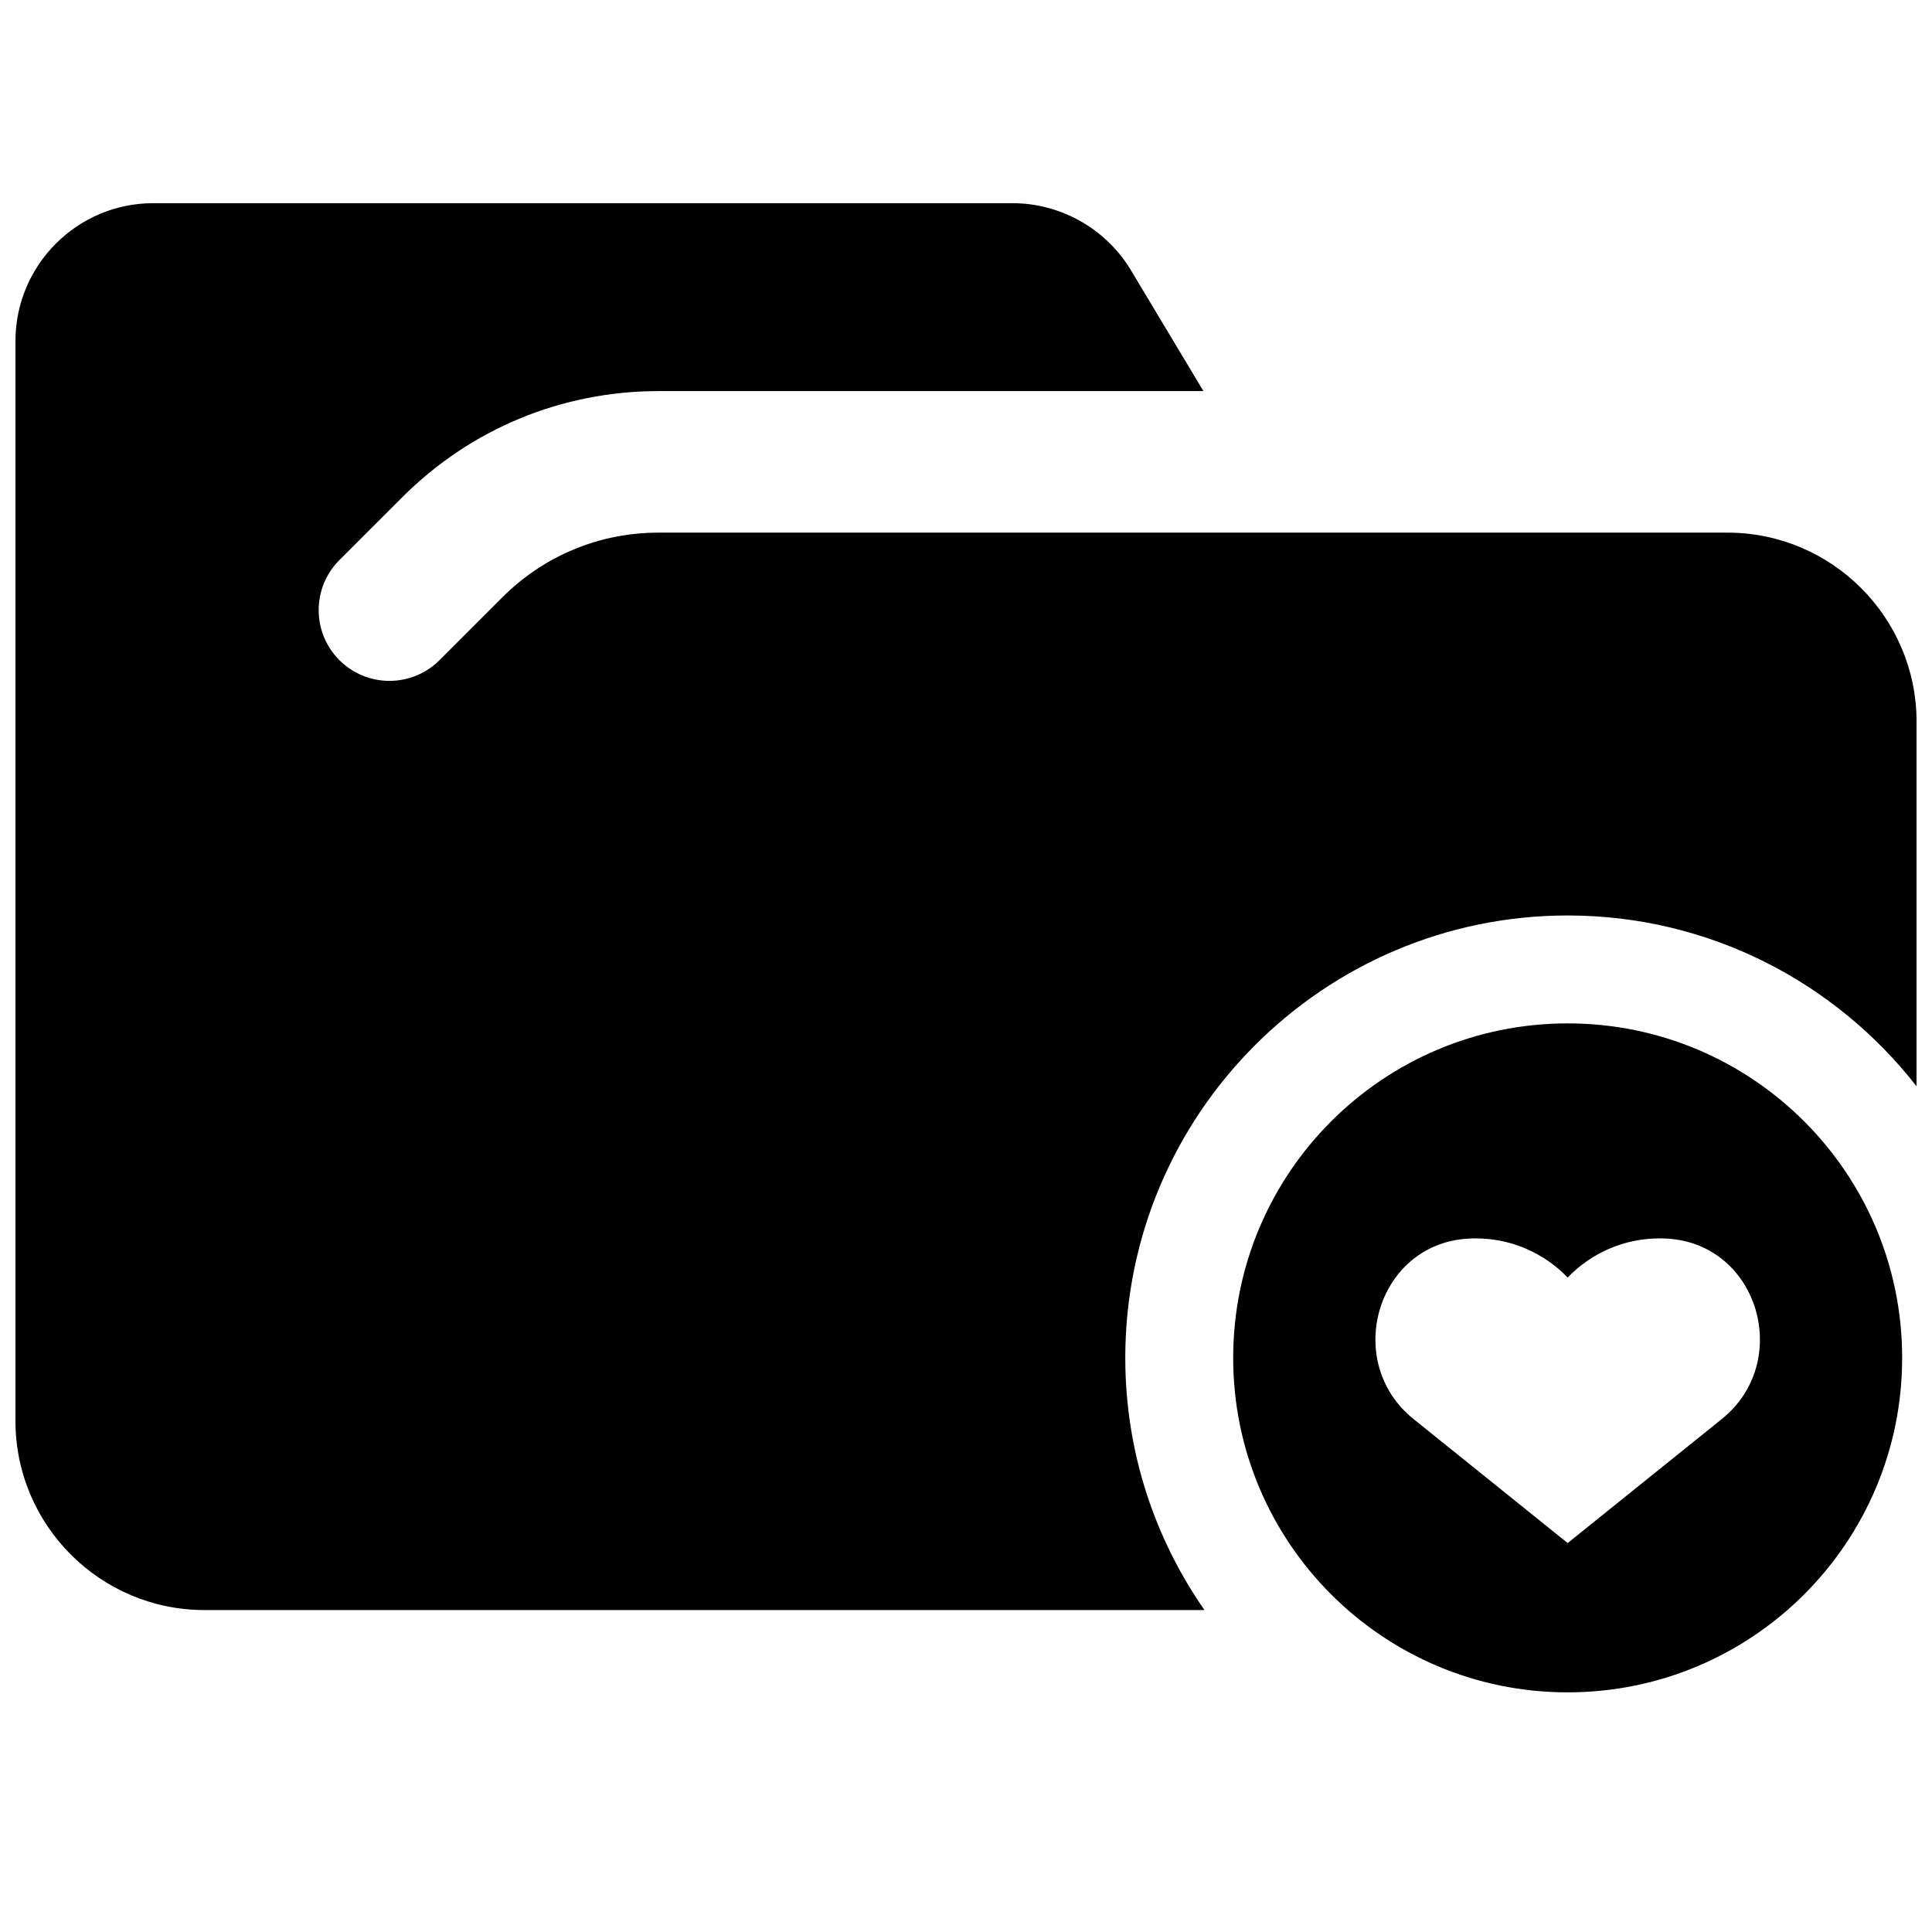
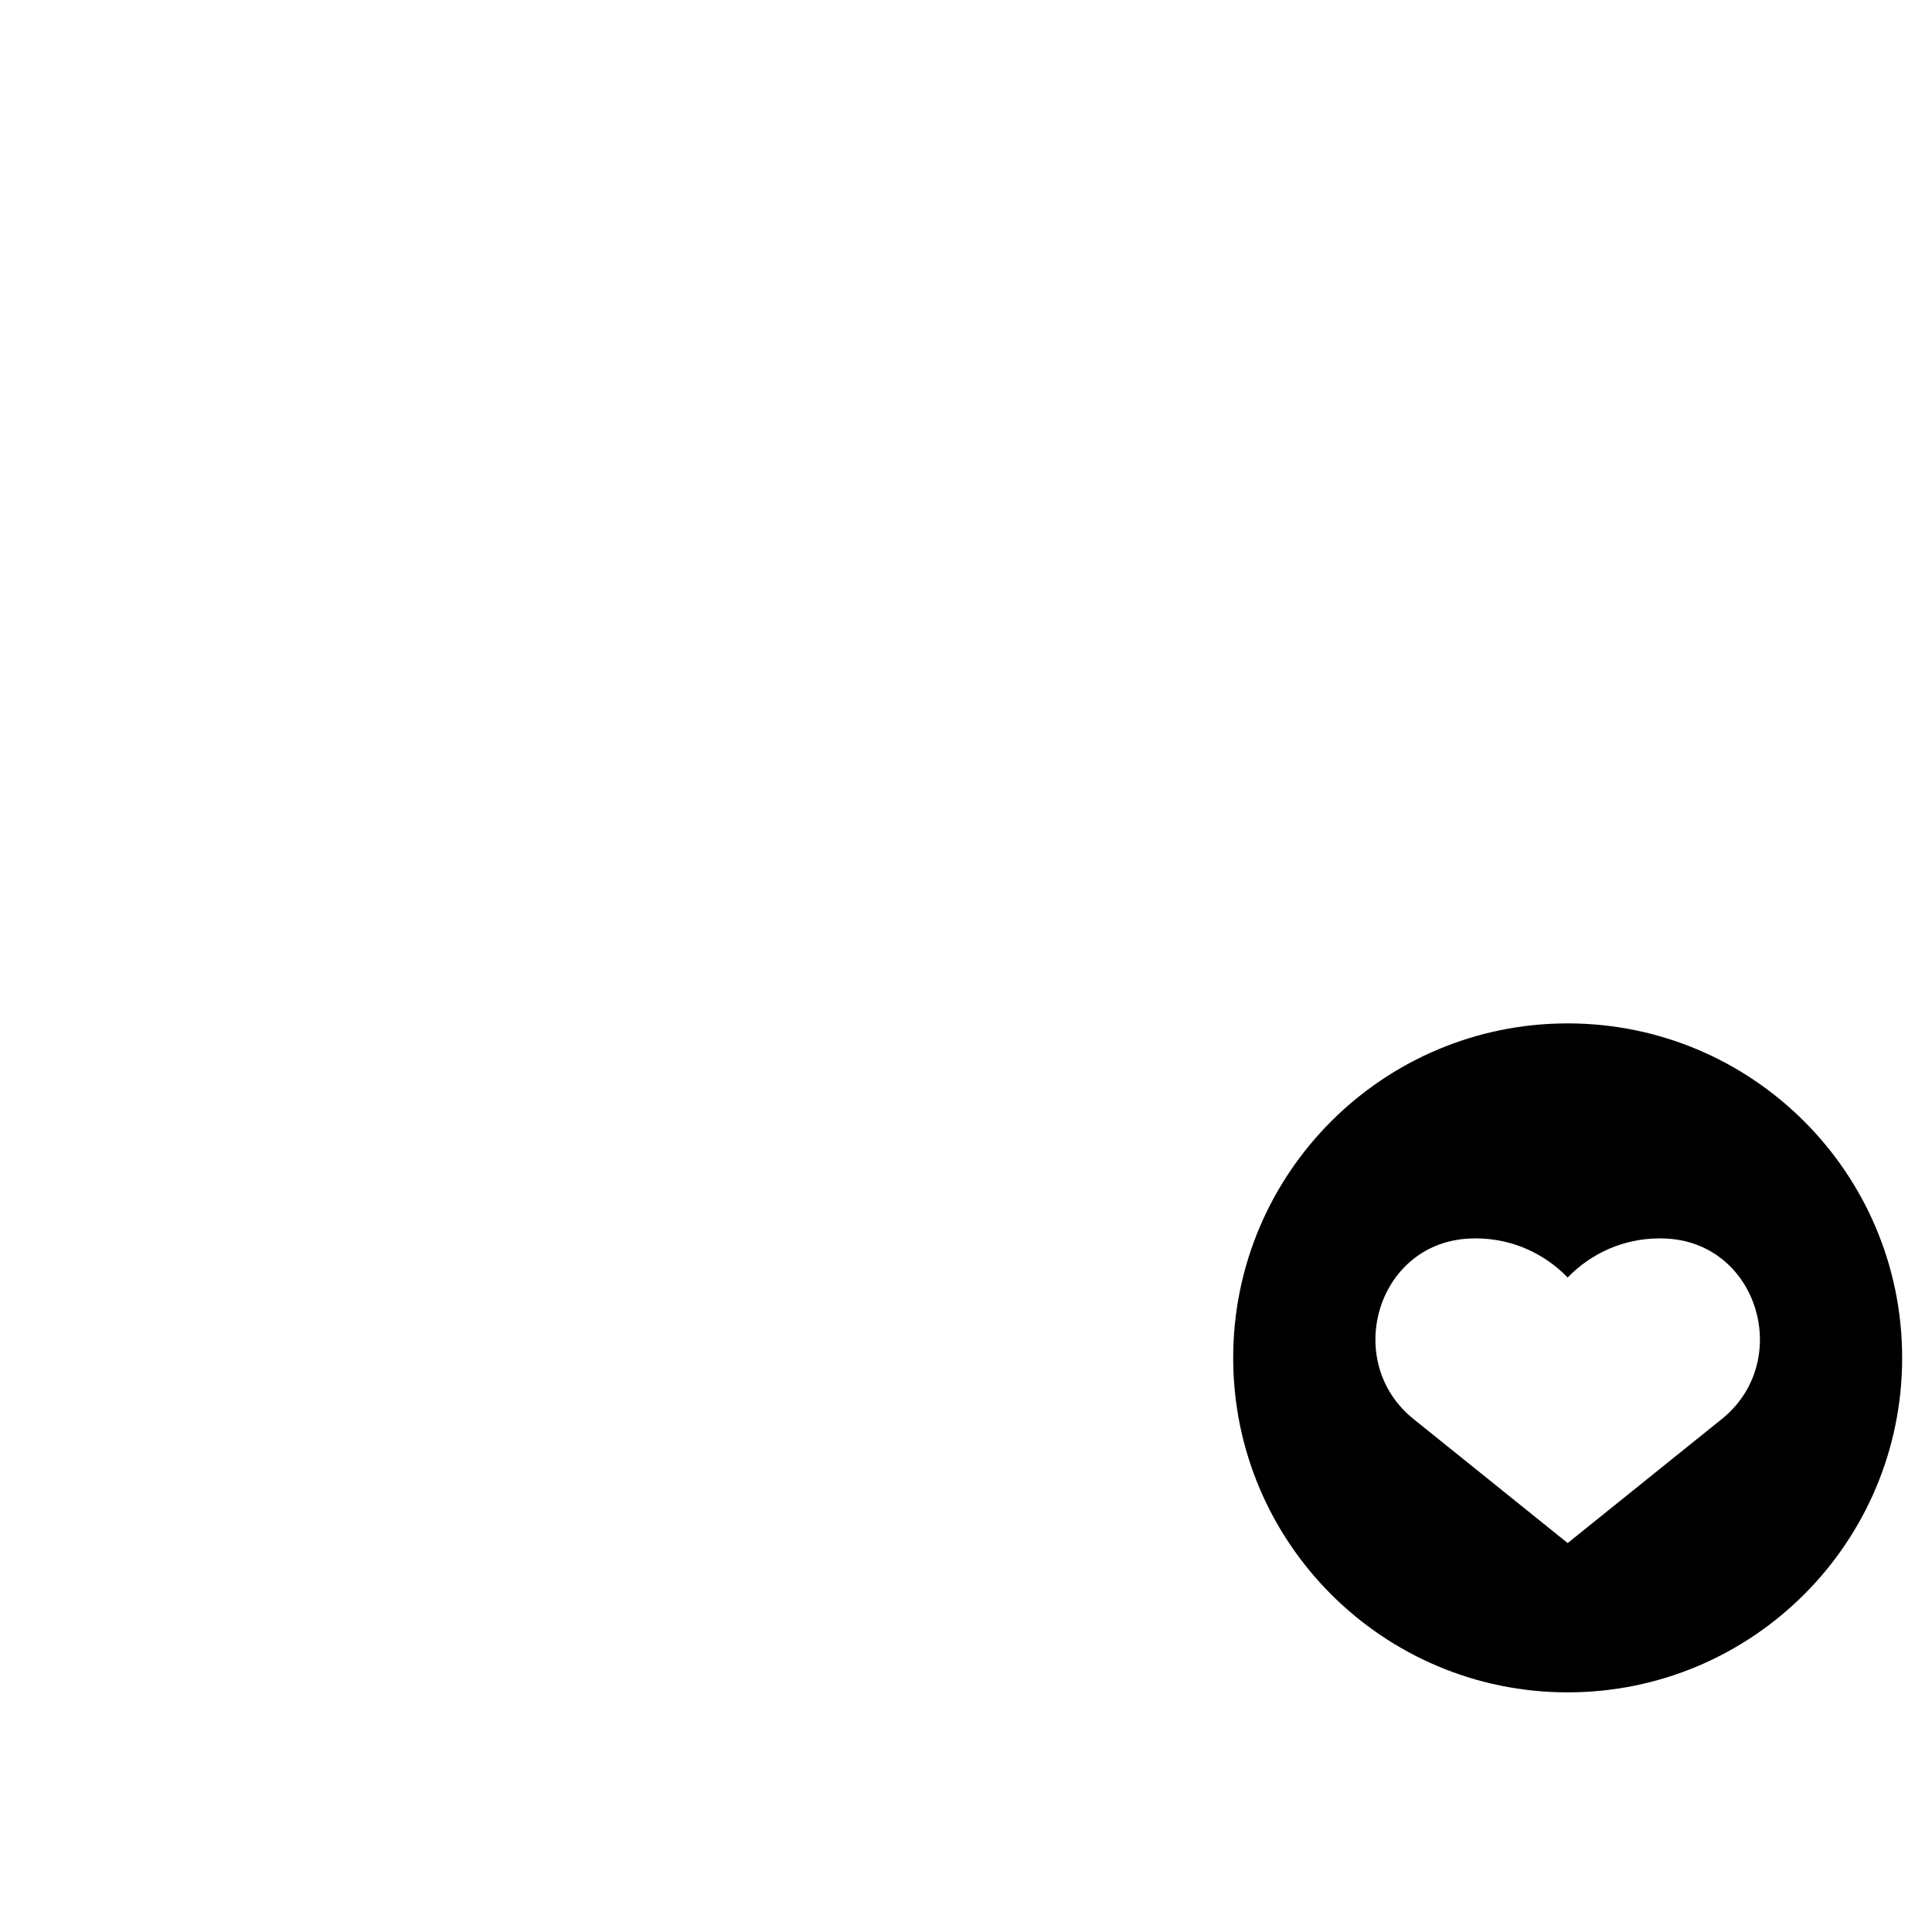
<svg xmlns="http://www.w3.org/2000/svg" width="800px" height="800px" version="1.1" viewBox="144 144 512 512">
  <defs>
    <clipPath id="a">
-       <path d="m148.09 197h503.81v374h-503.81z" />
-     </clipPath>
+       </clipPath>
  </defs>
  <g clip-path="url(#a)">
    <path d="m442.21 503.86c0-64.652 52.594-117.25 117.25-117.25 37.535 0 70.973 17.742 92.449 45.266v-96.617c0-27.629-22.477-50.105-50.105-50.105h-105.41c-0.227 0.008-0.434 0.008-0.652 0h-177.21c-15.648 0-30.355 6.094-41.414 17.152l-16.641 16.641c-7.328 7.32-19.207 7.328-26.527 0-7.328-7.328-7.328-19.199 0-26.527l16.641-16.633c18.145-18.152 42.281-28.141 67.953-28.141h144.38l-19.23-32.055c-6.566-10.941-18.57-17.742-31.332-17.742l-227.73-0.004c-20.145-0.008-36.535 16.391-36.535 36.535v286.2c0 27.629 22.477 50.105 50.105 50.105h265c-13.211-18.973-20.988-41.996-20.988-66.824z" />
  </g>
  <path d="m559.45 415.21c-48.957 0-88.641 39.684-88.641 88.641s39.684 88.641 88.641 88.641 88.641-39.684 88.641-88.641-39.684-88.641-88.641-88.641zm40.848 104.85-40.848 32.867-40.848-32.867c-18.766-15.098-9.863-46.16 14.168-47.793 0.762-0.055 1.543-0.078 2.32-0.078 9.574 0 18.199 3.984 24.355 10.367 6.164-6.383 14.785-10.367 24.355-10.367 0.781 0 1.551 0.023 2.32 0.078 24.039 1.633 32.945 32.695 14.176 47.793z" />
</svg>